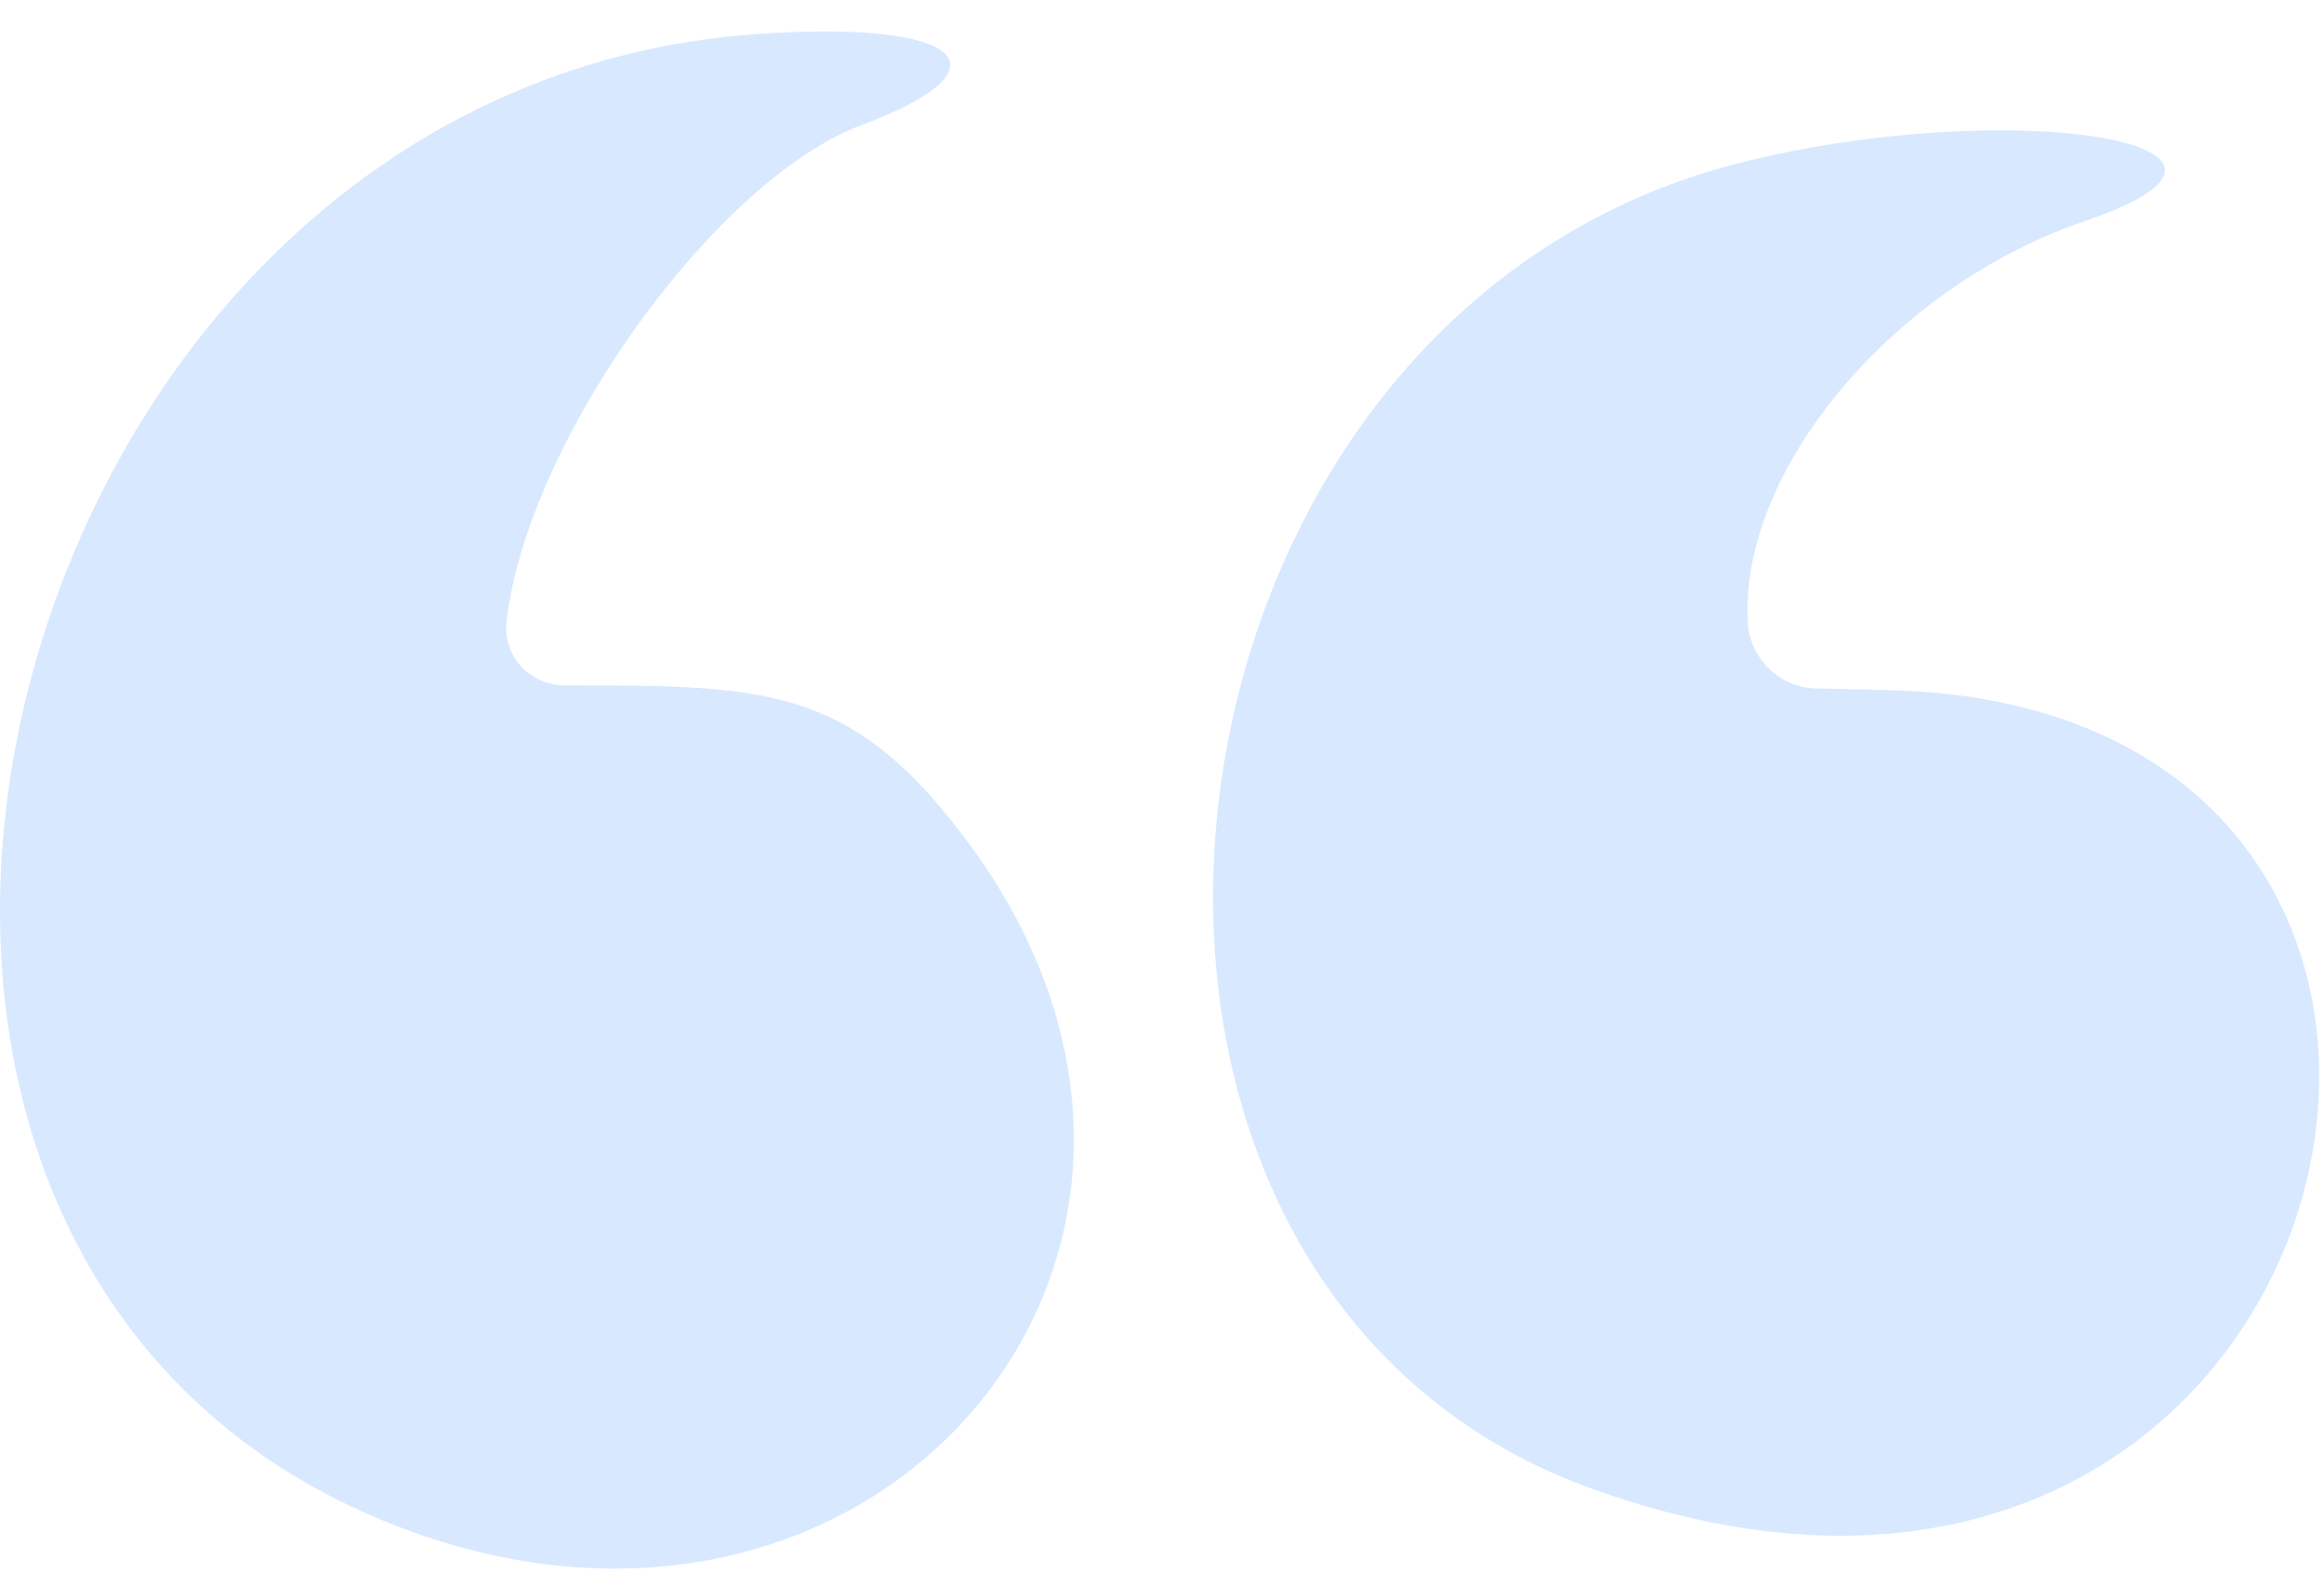
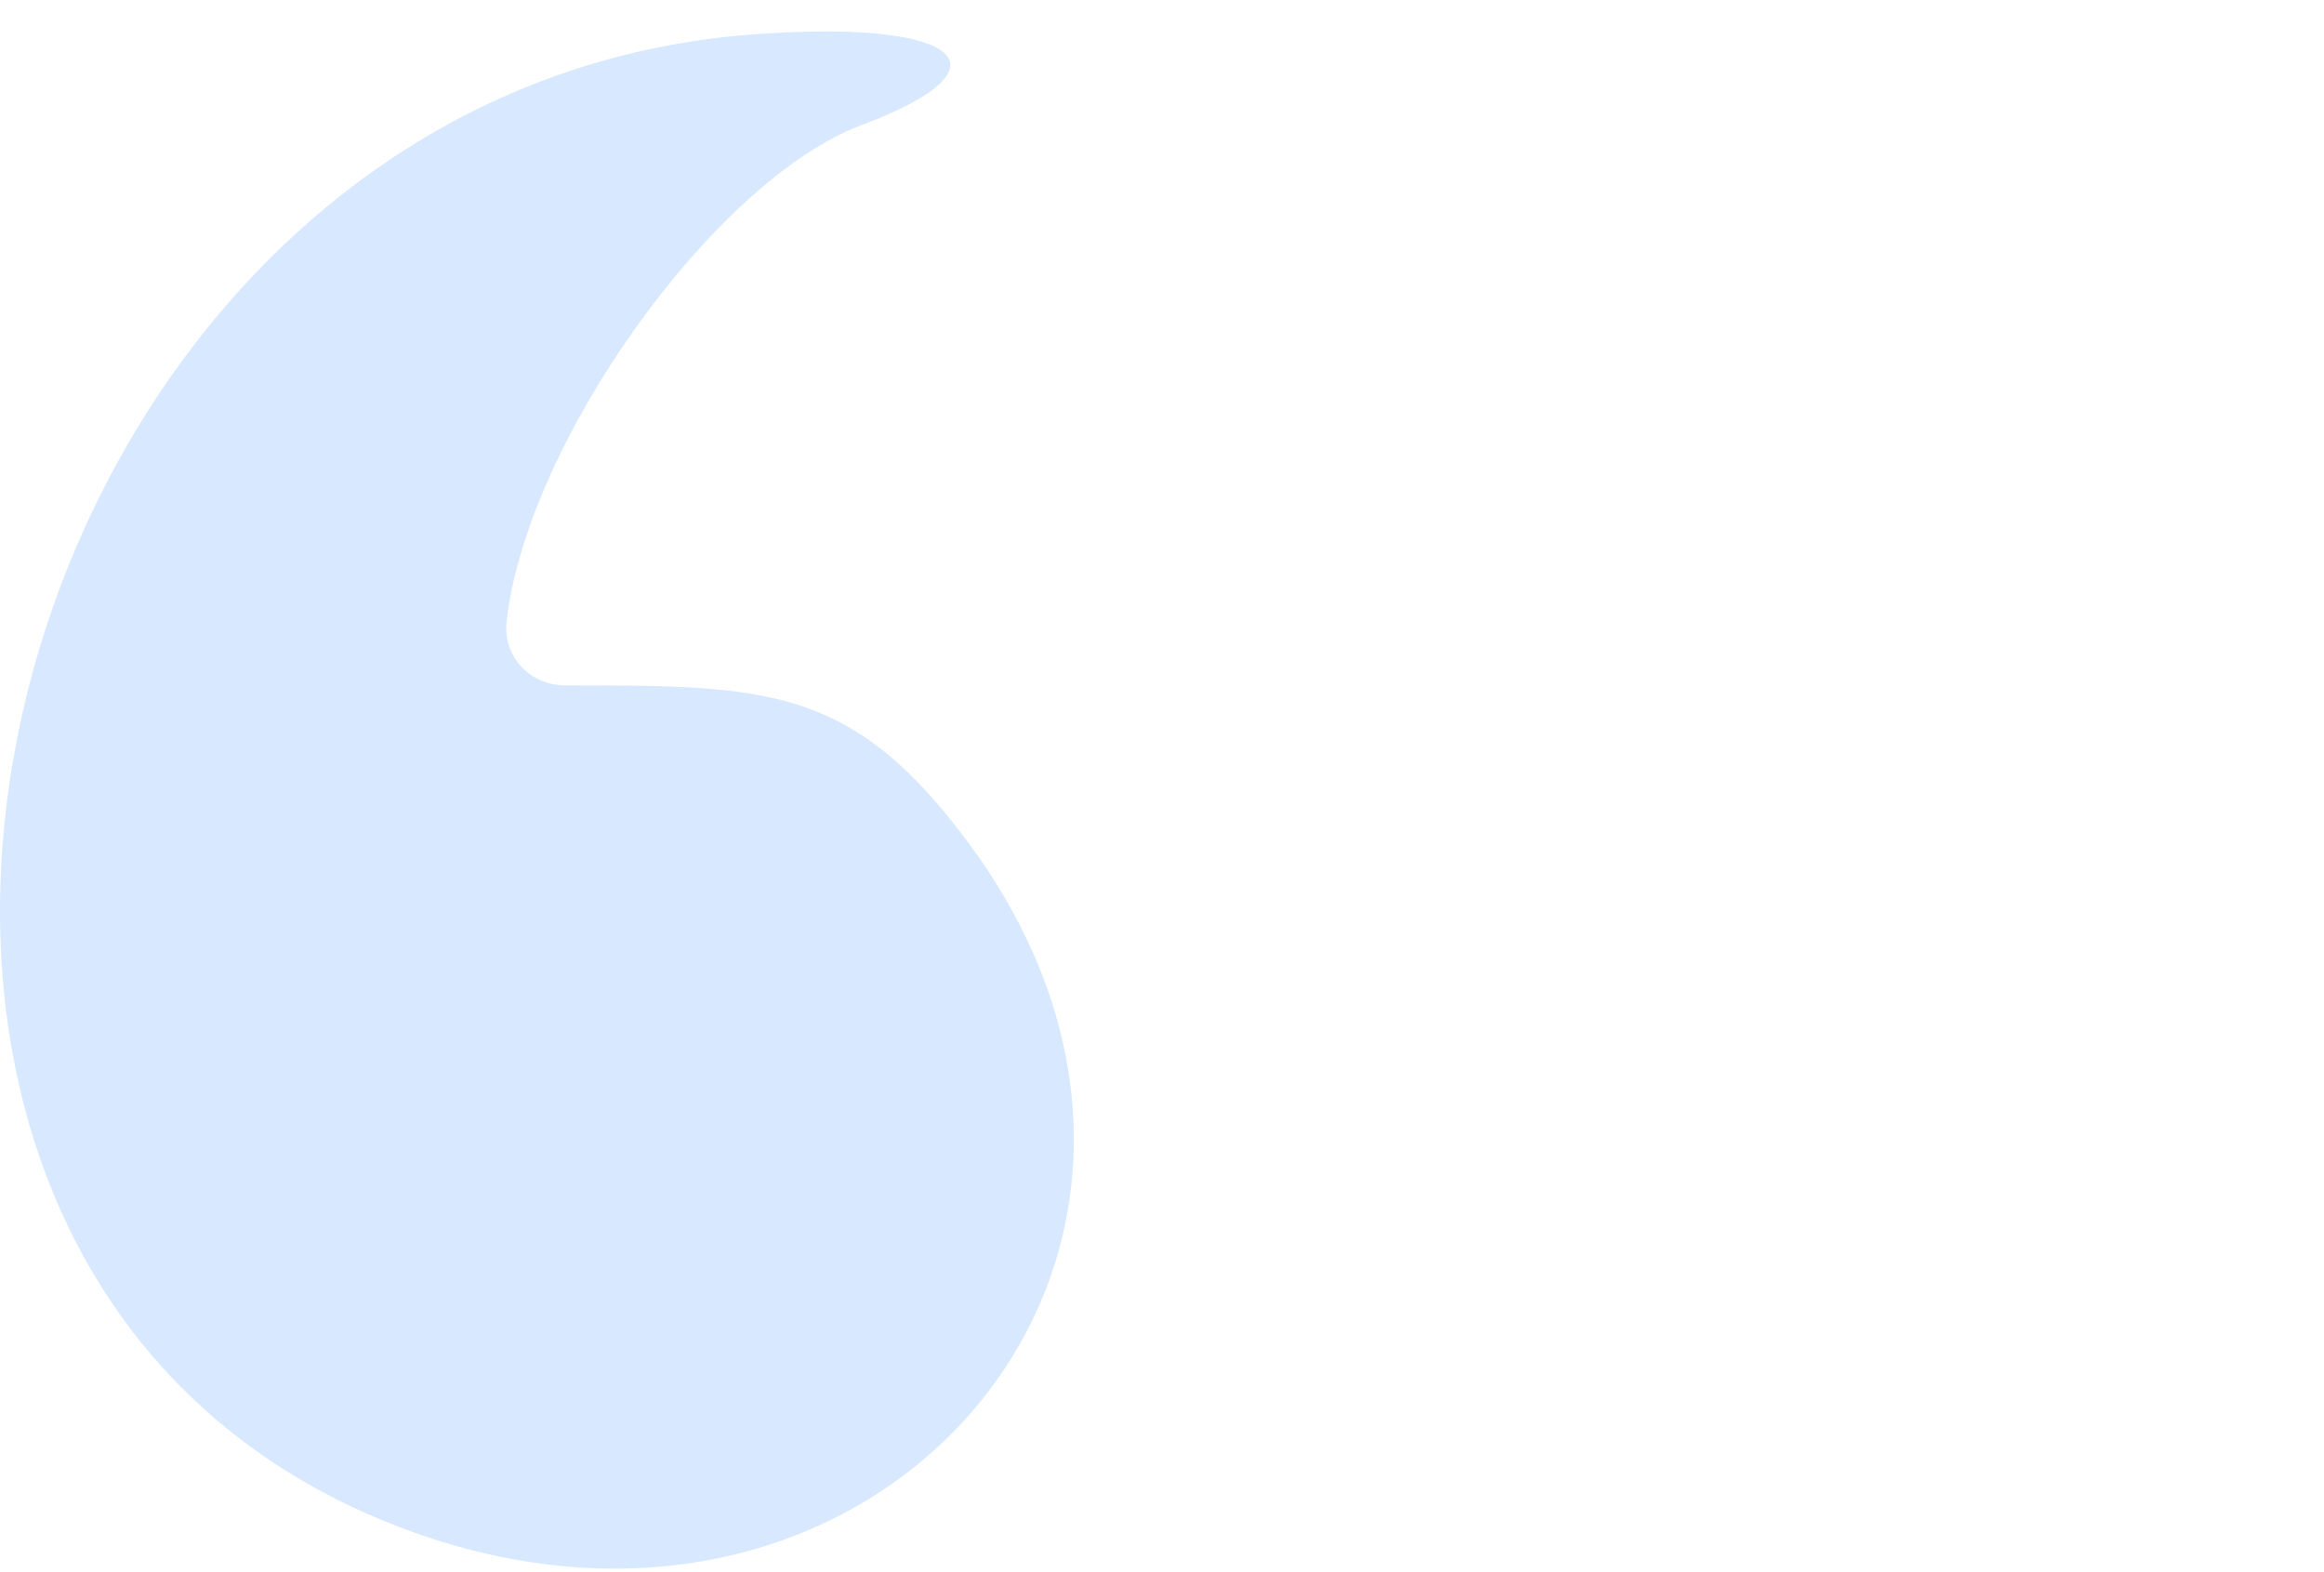
<svg xmlns="http://www.w3.org/2000/svg" width="68" height="46" viewBox="0 0 68 46" fill="none">
-   <path d="M53.179 20.144L55.121 20.189C76.397 20.551 69.305 51.81 46.538 43.544C29.734 37.445 32.851 9.393 50.83 4.786C58.78 2.753 67.634 4.198 61.039 6.457C55.392 8.354 50.83 13.82 51.146 18.292C51.236 19.286 52.094 20.144 53.179 20.144Z" fill="#D8E9FF" />
  <path d="M11.665 44.673C-8.798 36.813 -0.486 2.482 22.236 0.991C28.153 0.585 29.689 1.985 25.217 3.656C20.881 5.283 15.415 12.962 14.828 18.157C14.692 19.196 15.505 20.054 16.544 20.054C22.507 20.054 24.991 20.054 28.47 24.842C37.007 36.677 25.669 50.049 11.665 44.673Z" fill="#D8E9FF" />
</svg>